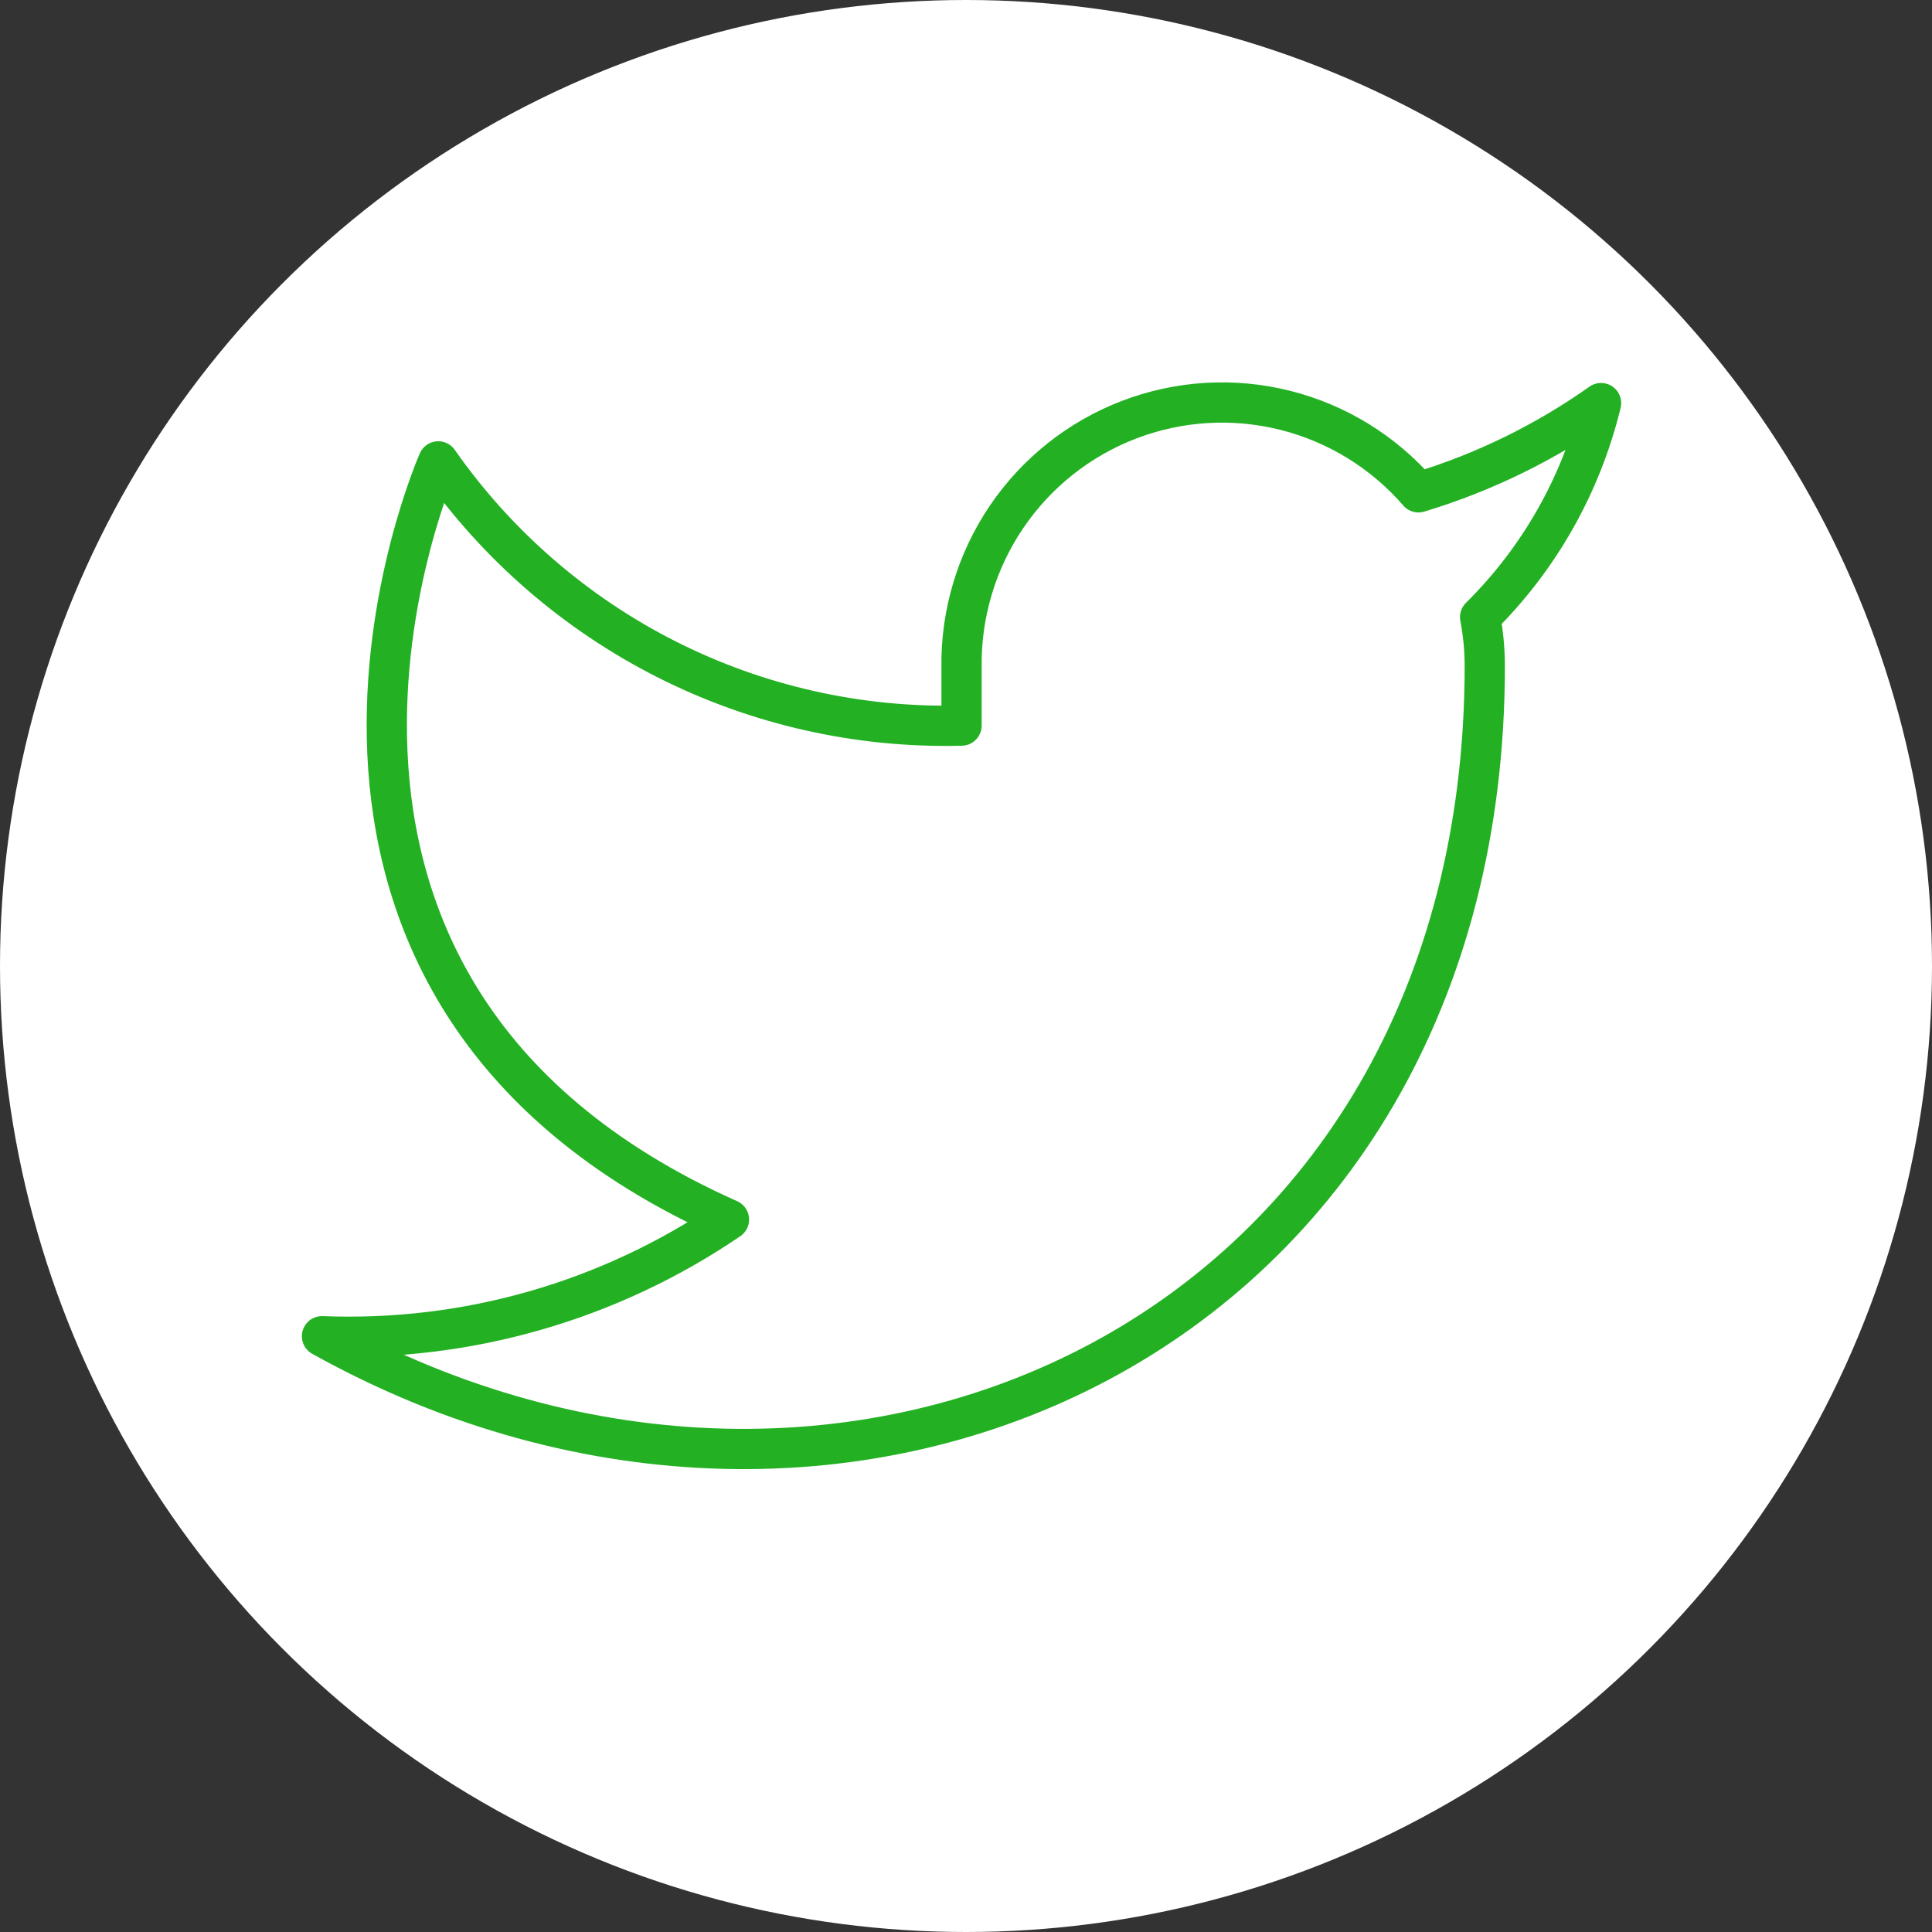
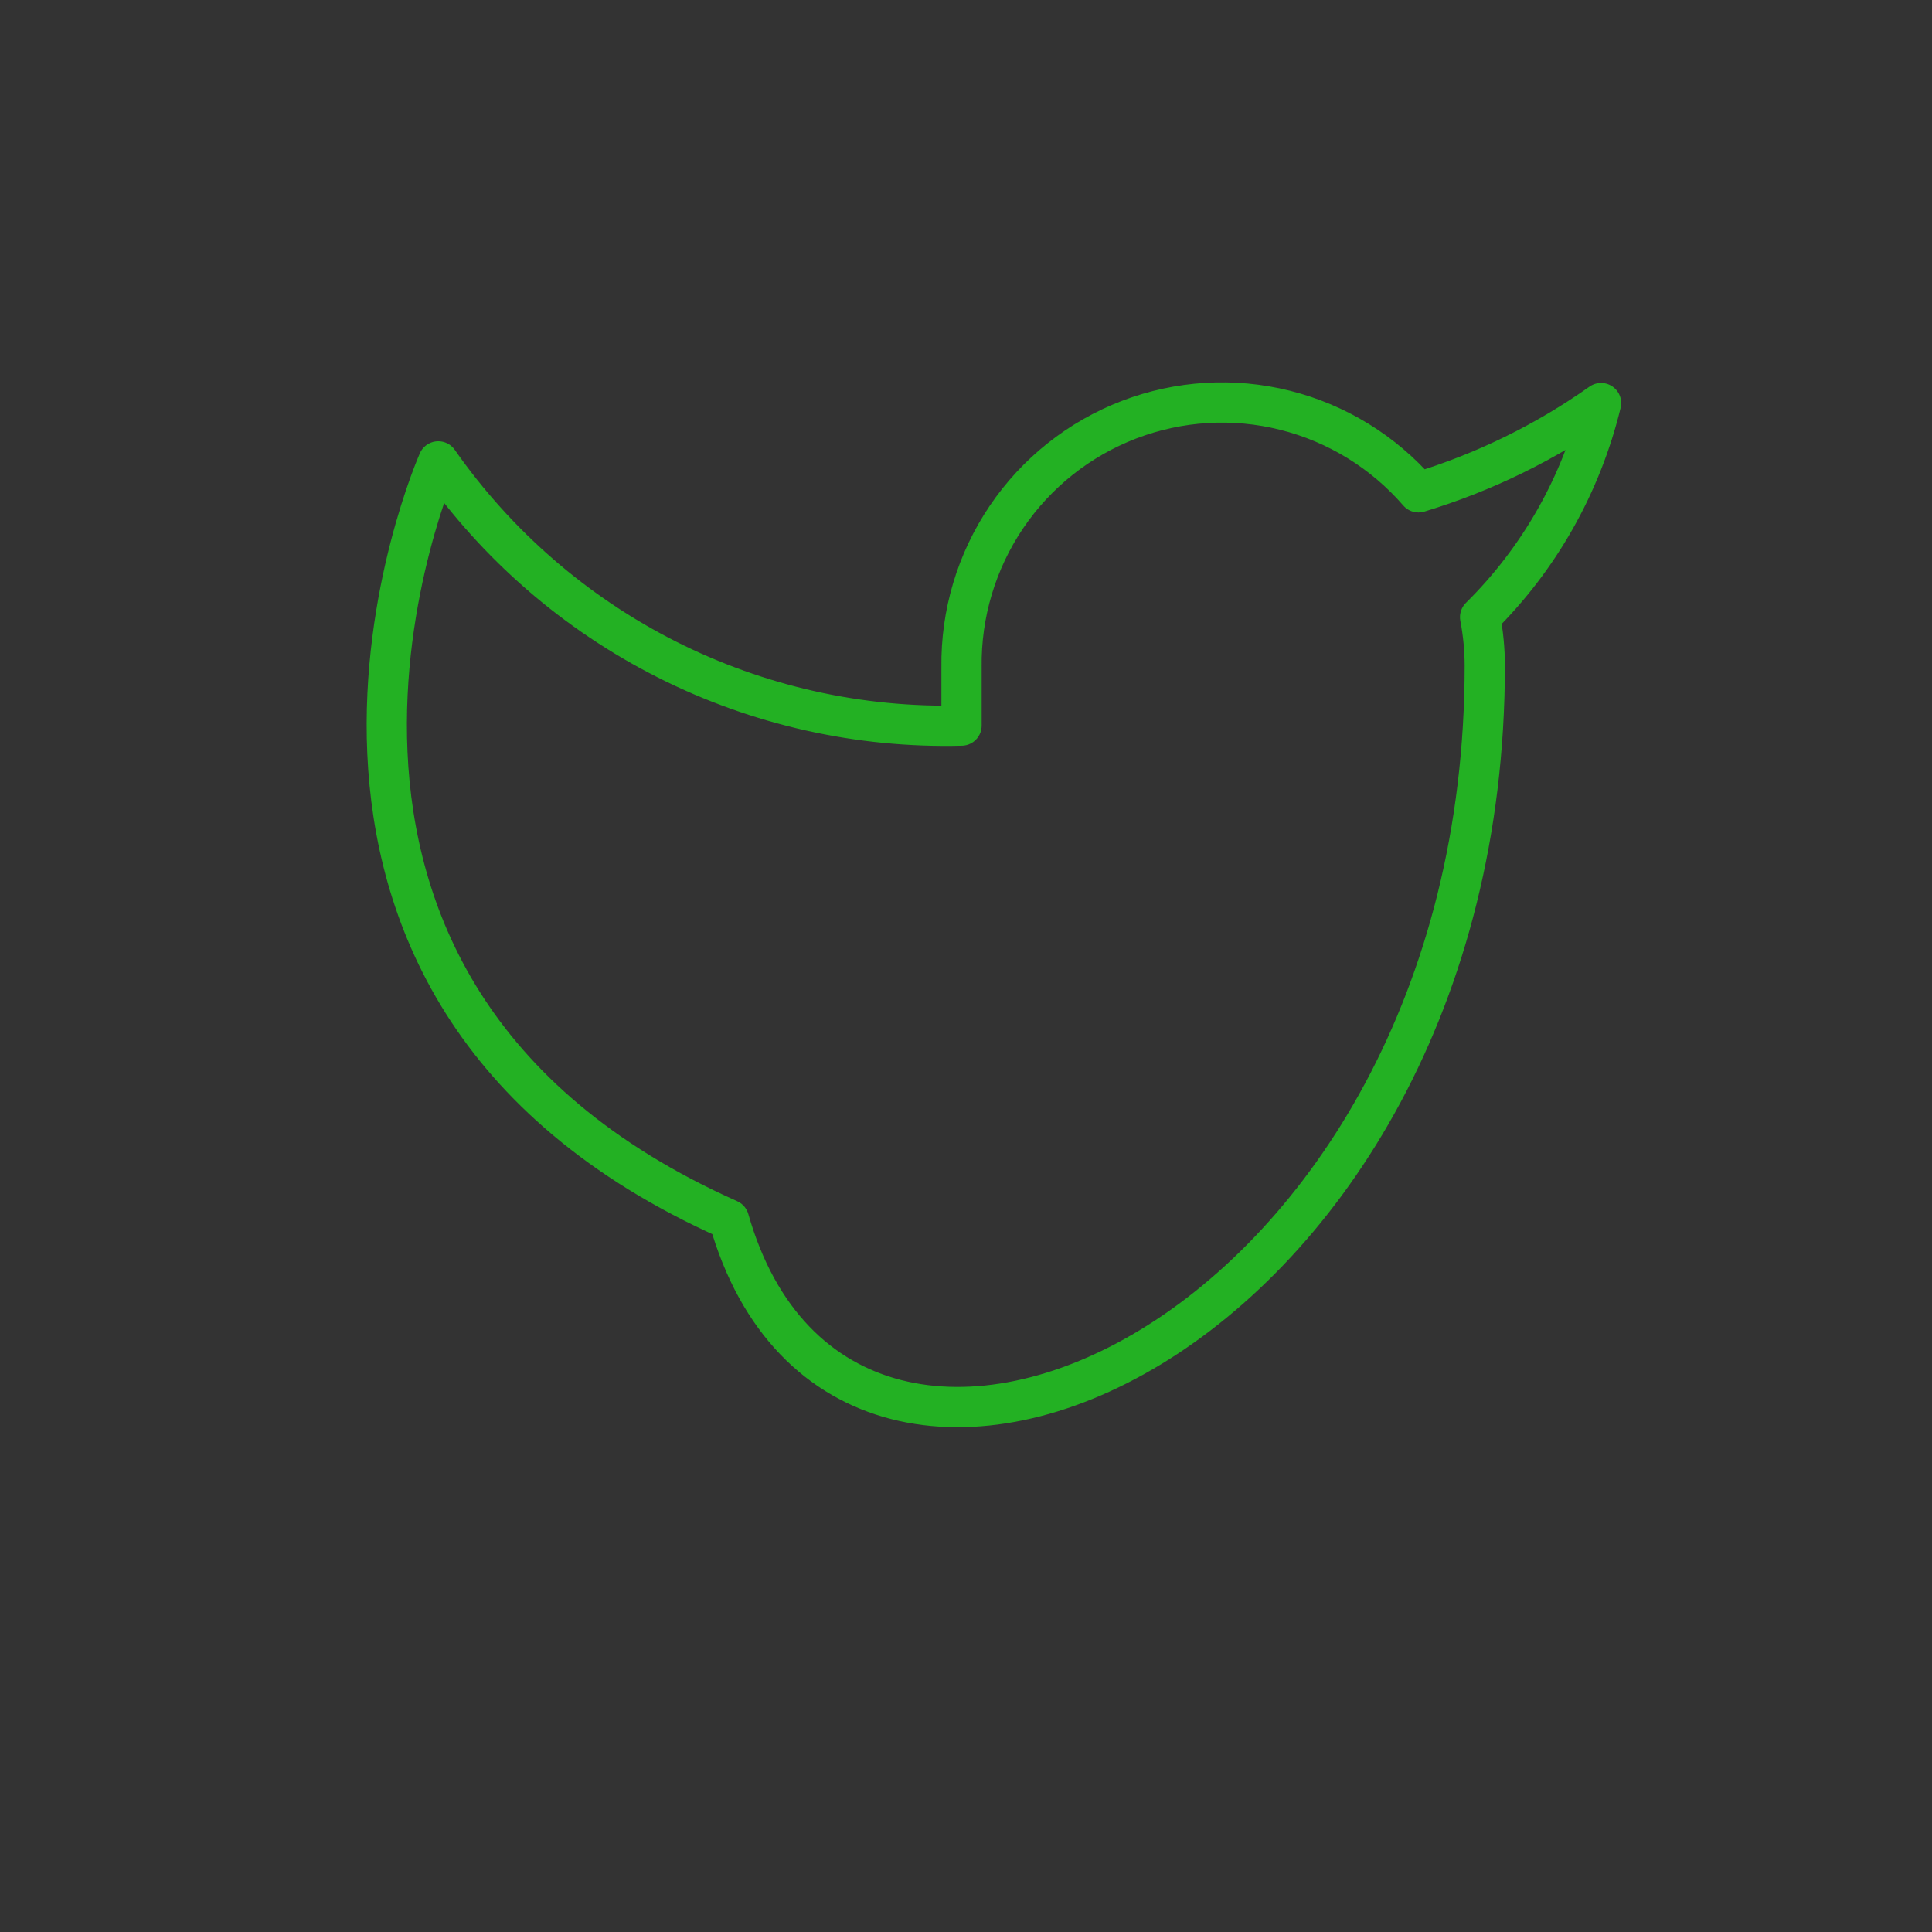
<svg xmlns="http://www.w3.org/2000/svg" width="48" height="48" viewBox="0 0 48 48" fill="none">
  <rect x="0" y="0" width="48" height="48" fill="#333333" stroke="none" />
-   <circle cx="24" cy="24" r="24" fill="white" />
-   <path d="M39.778 10.015C38.395 10.993 36.863 11.742 35.242 12.232C34.372 11.228 33.216 10.517 31.93 10.194C30.644 9.871 29.29 9.953 28.052 10.427C26.813 10.901 25.75 11.745 25.005 12.845C24.261 13.946 23.871 15.249 23.889 16.578V18.027C21.351 18.093 18.835 17.529 16.567 16.384C14.299 15.238 12.348 13.548 10.889 11.463C10.889 11.463 5.111 24.504 18.111 30.3C15.136 32.326 11.593 33.342 8 33.198C21 40.443 36.889 33.198 36.889 16.535C36.888 16.131 36.849 15.729 36.773 15.332C38.248 13.874 39.288 12.033 39.778 10.015V10.015Z" stroke="#23B123" stroke-linecap="round" stroke-linejoin="round" />
+   <path d="M39.778 10.015C38.395 10.993 36.863 11.742 35.242 12.232C34.372 11.228 33.216 10.517 31.93 10.194C30.644 9.871 29.29 9.953 28.052 10.427C26.813 10.901 25.75 11.745 25.005 12.845C24.261 13.946 23.871 15.249 23.889 16.578V18.027C21.351 18.093 18.835 17.529 16.567 16.384C14.299 15.238 12.348 13.548 10.889 11.463C10.889 11.463 5.111 24.504 18.111 30.3C21 40.443 36.889 33.198 36.889 16.535C36.888 16.131 36.849 15.729 36.773 15.332C38.248 13.874 39.288 12.033 39.778 10.015V10.015Z" stroke="#23B123" stroke-linecap="round" stroke-linejoin="round" />
</svg>